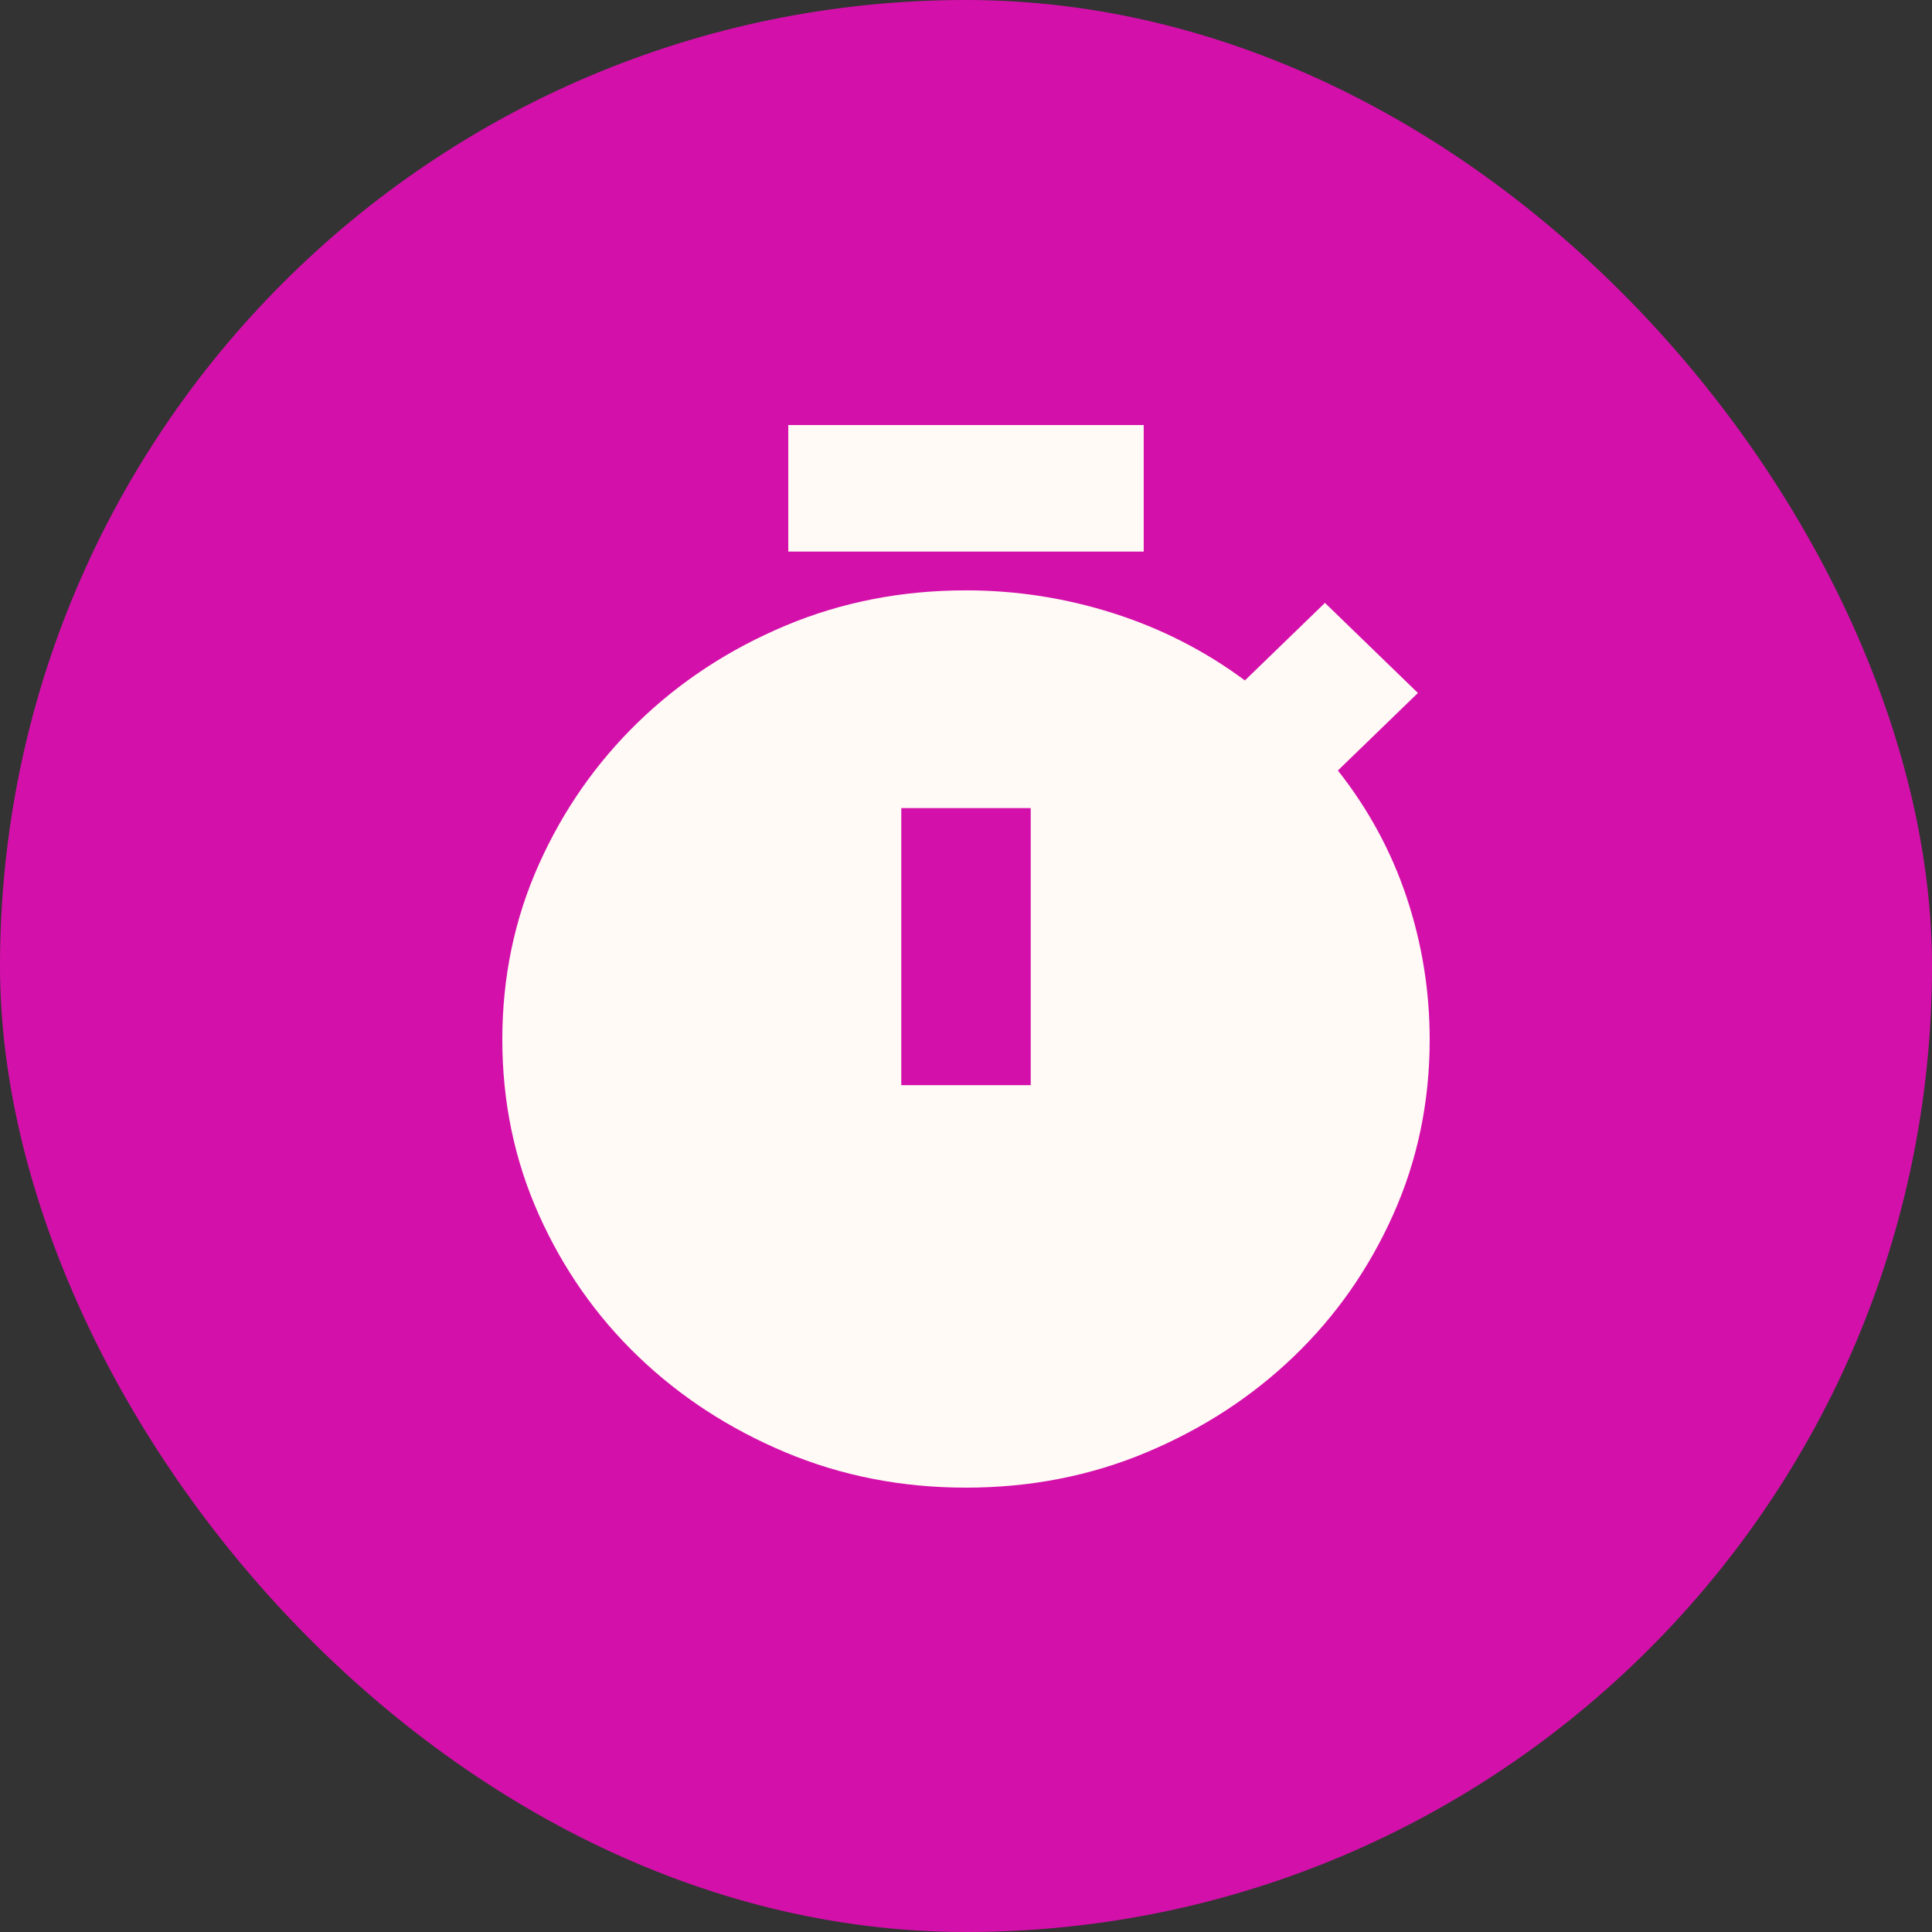
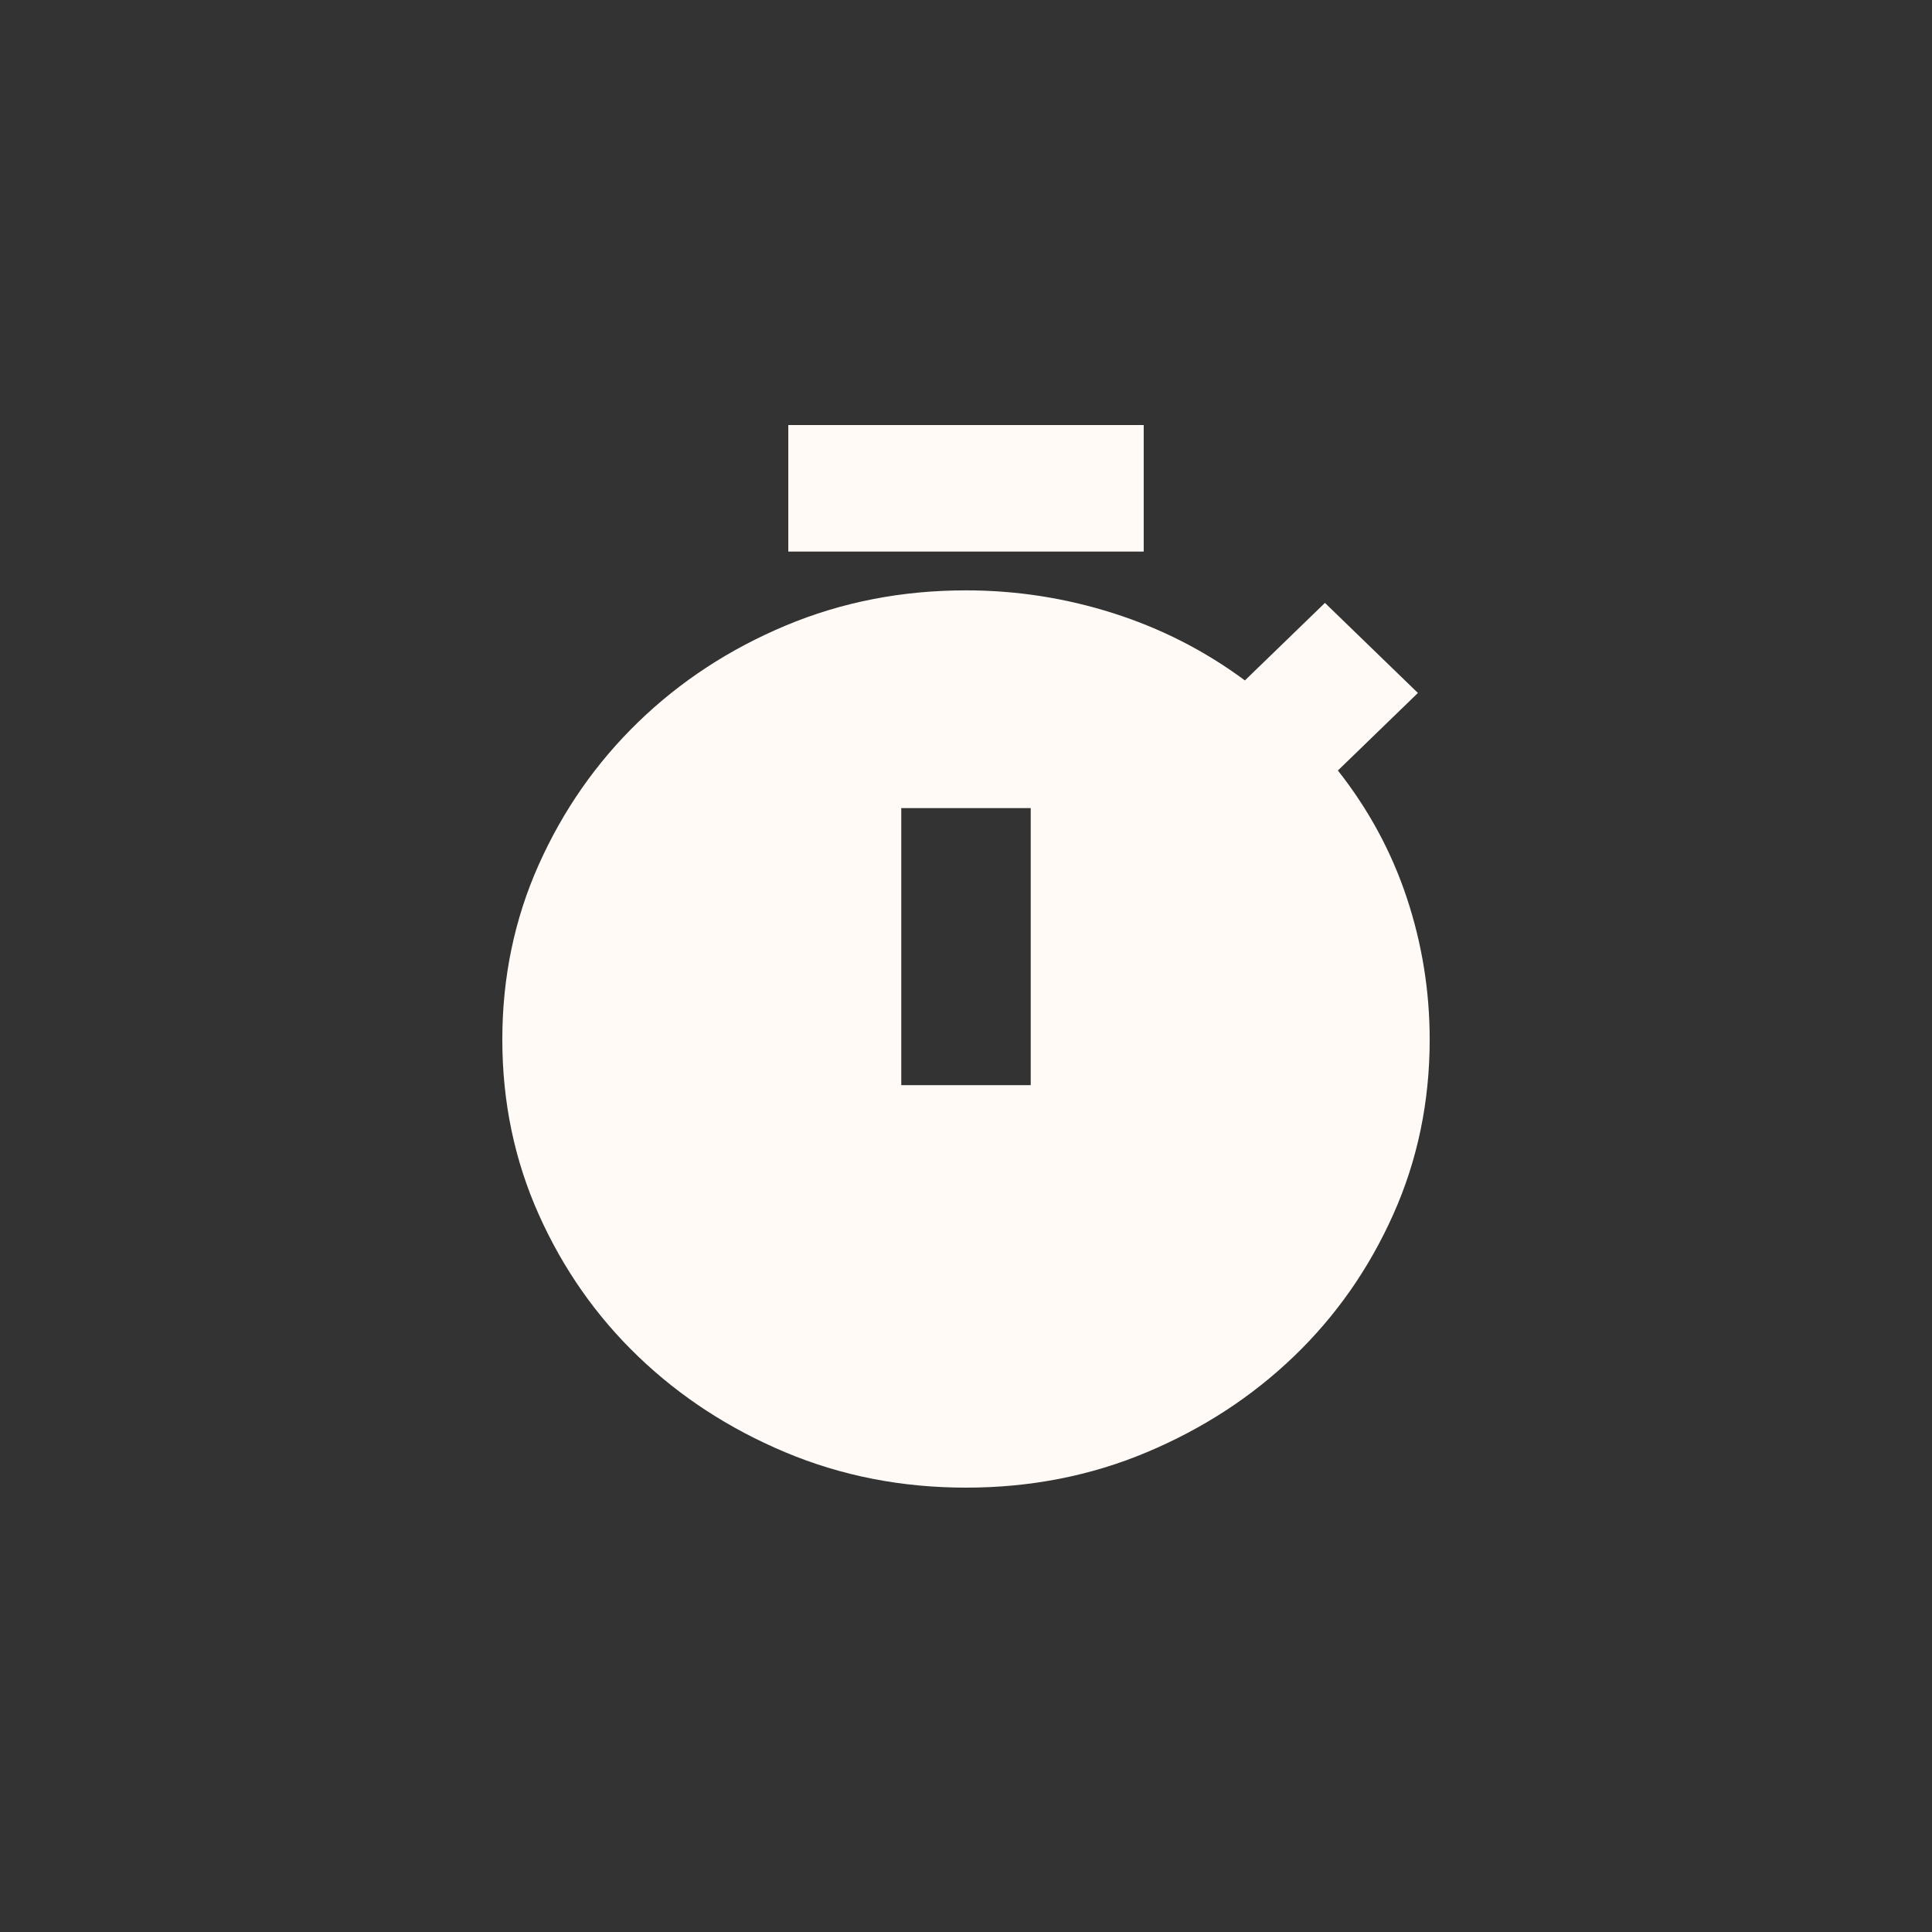
<svg xmlns="http://www.w3.org/2000/svg" width="100" height="100" viewBox="0 0 100 100" fill="none">
  <rect x="0" y="0" width="100" height="100" fill="#333333" stroke="none" />
-   <rect width="100" height="100" rx="50" fill="#D410AA" />
  <path d="M40.802 28.55V22H59.198V28.55H40.802ZM46.65 56.169H53.35V41.828H46.65V56.169ZM50 77C46.67 77 43.553 76.39 40.65 75.171C37.746 73.951 35.208 72.299 33.035 70.213C30.863 68.128 29.147 65.679 27.888 62.866C26.629 60.053 26 57.034 26 53.808C26 50.582 26.629 47.562 27.888 44.749C29.147 41.937 30.863 39.478 33.035 37.373C35.208 35.268 37.746 33.606 40.65 32.386C43.553 31.167 46.67 30.557 50 30.557C52.599 30.557 55.137 30.95 57.614 31.737C60.091 32.524 62.365 33.684 64.436 35.219L68.579 31.206L73.391 35.868L69.249 39.881C70.832 41.887 72.02 44.081 72.812 46.461C73.604 48.841 74 51.29 74 53.808C74 57.034 73.371 60.053 72.112 62.866C70.853 65.679 69.137 68.128 66.965 70.213C64.792 72.299 62.254 73.951 59.35 75.171C56.447 76.39 53.33 77 50 77Z" fill="#FFFAF6" />
</svg>